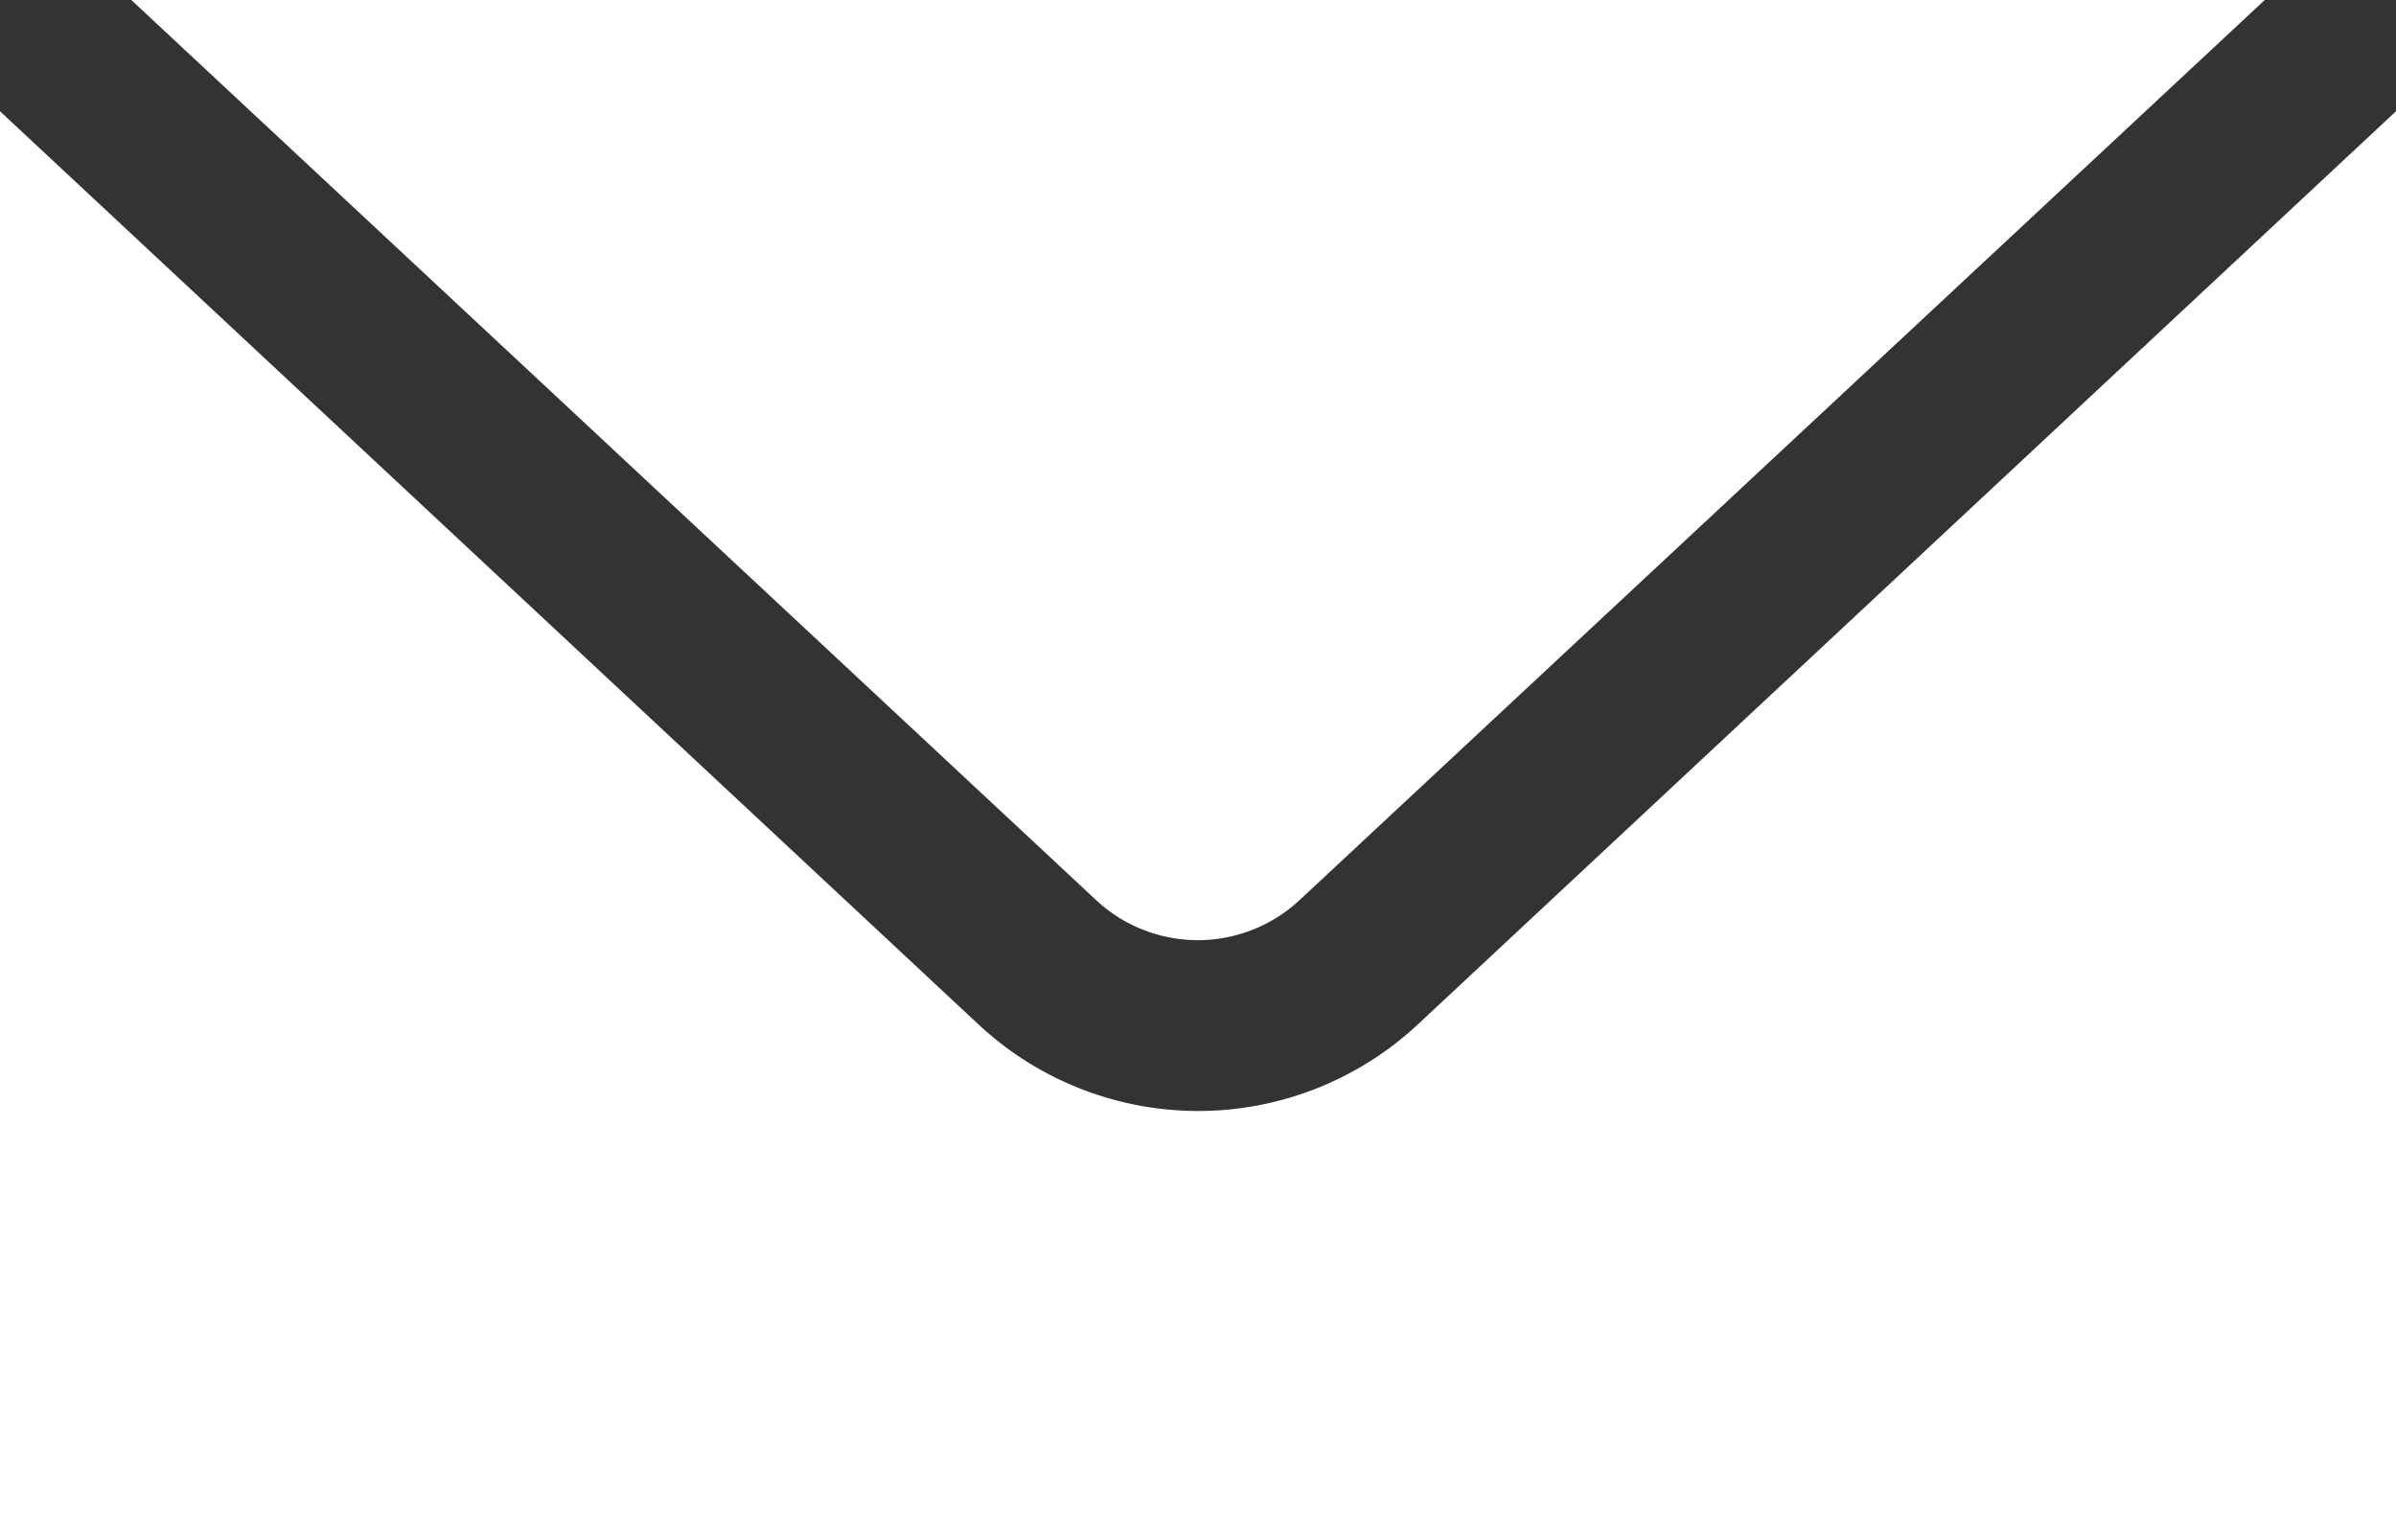
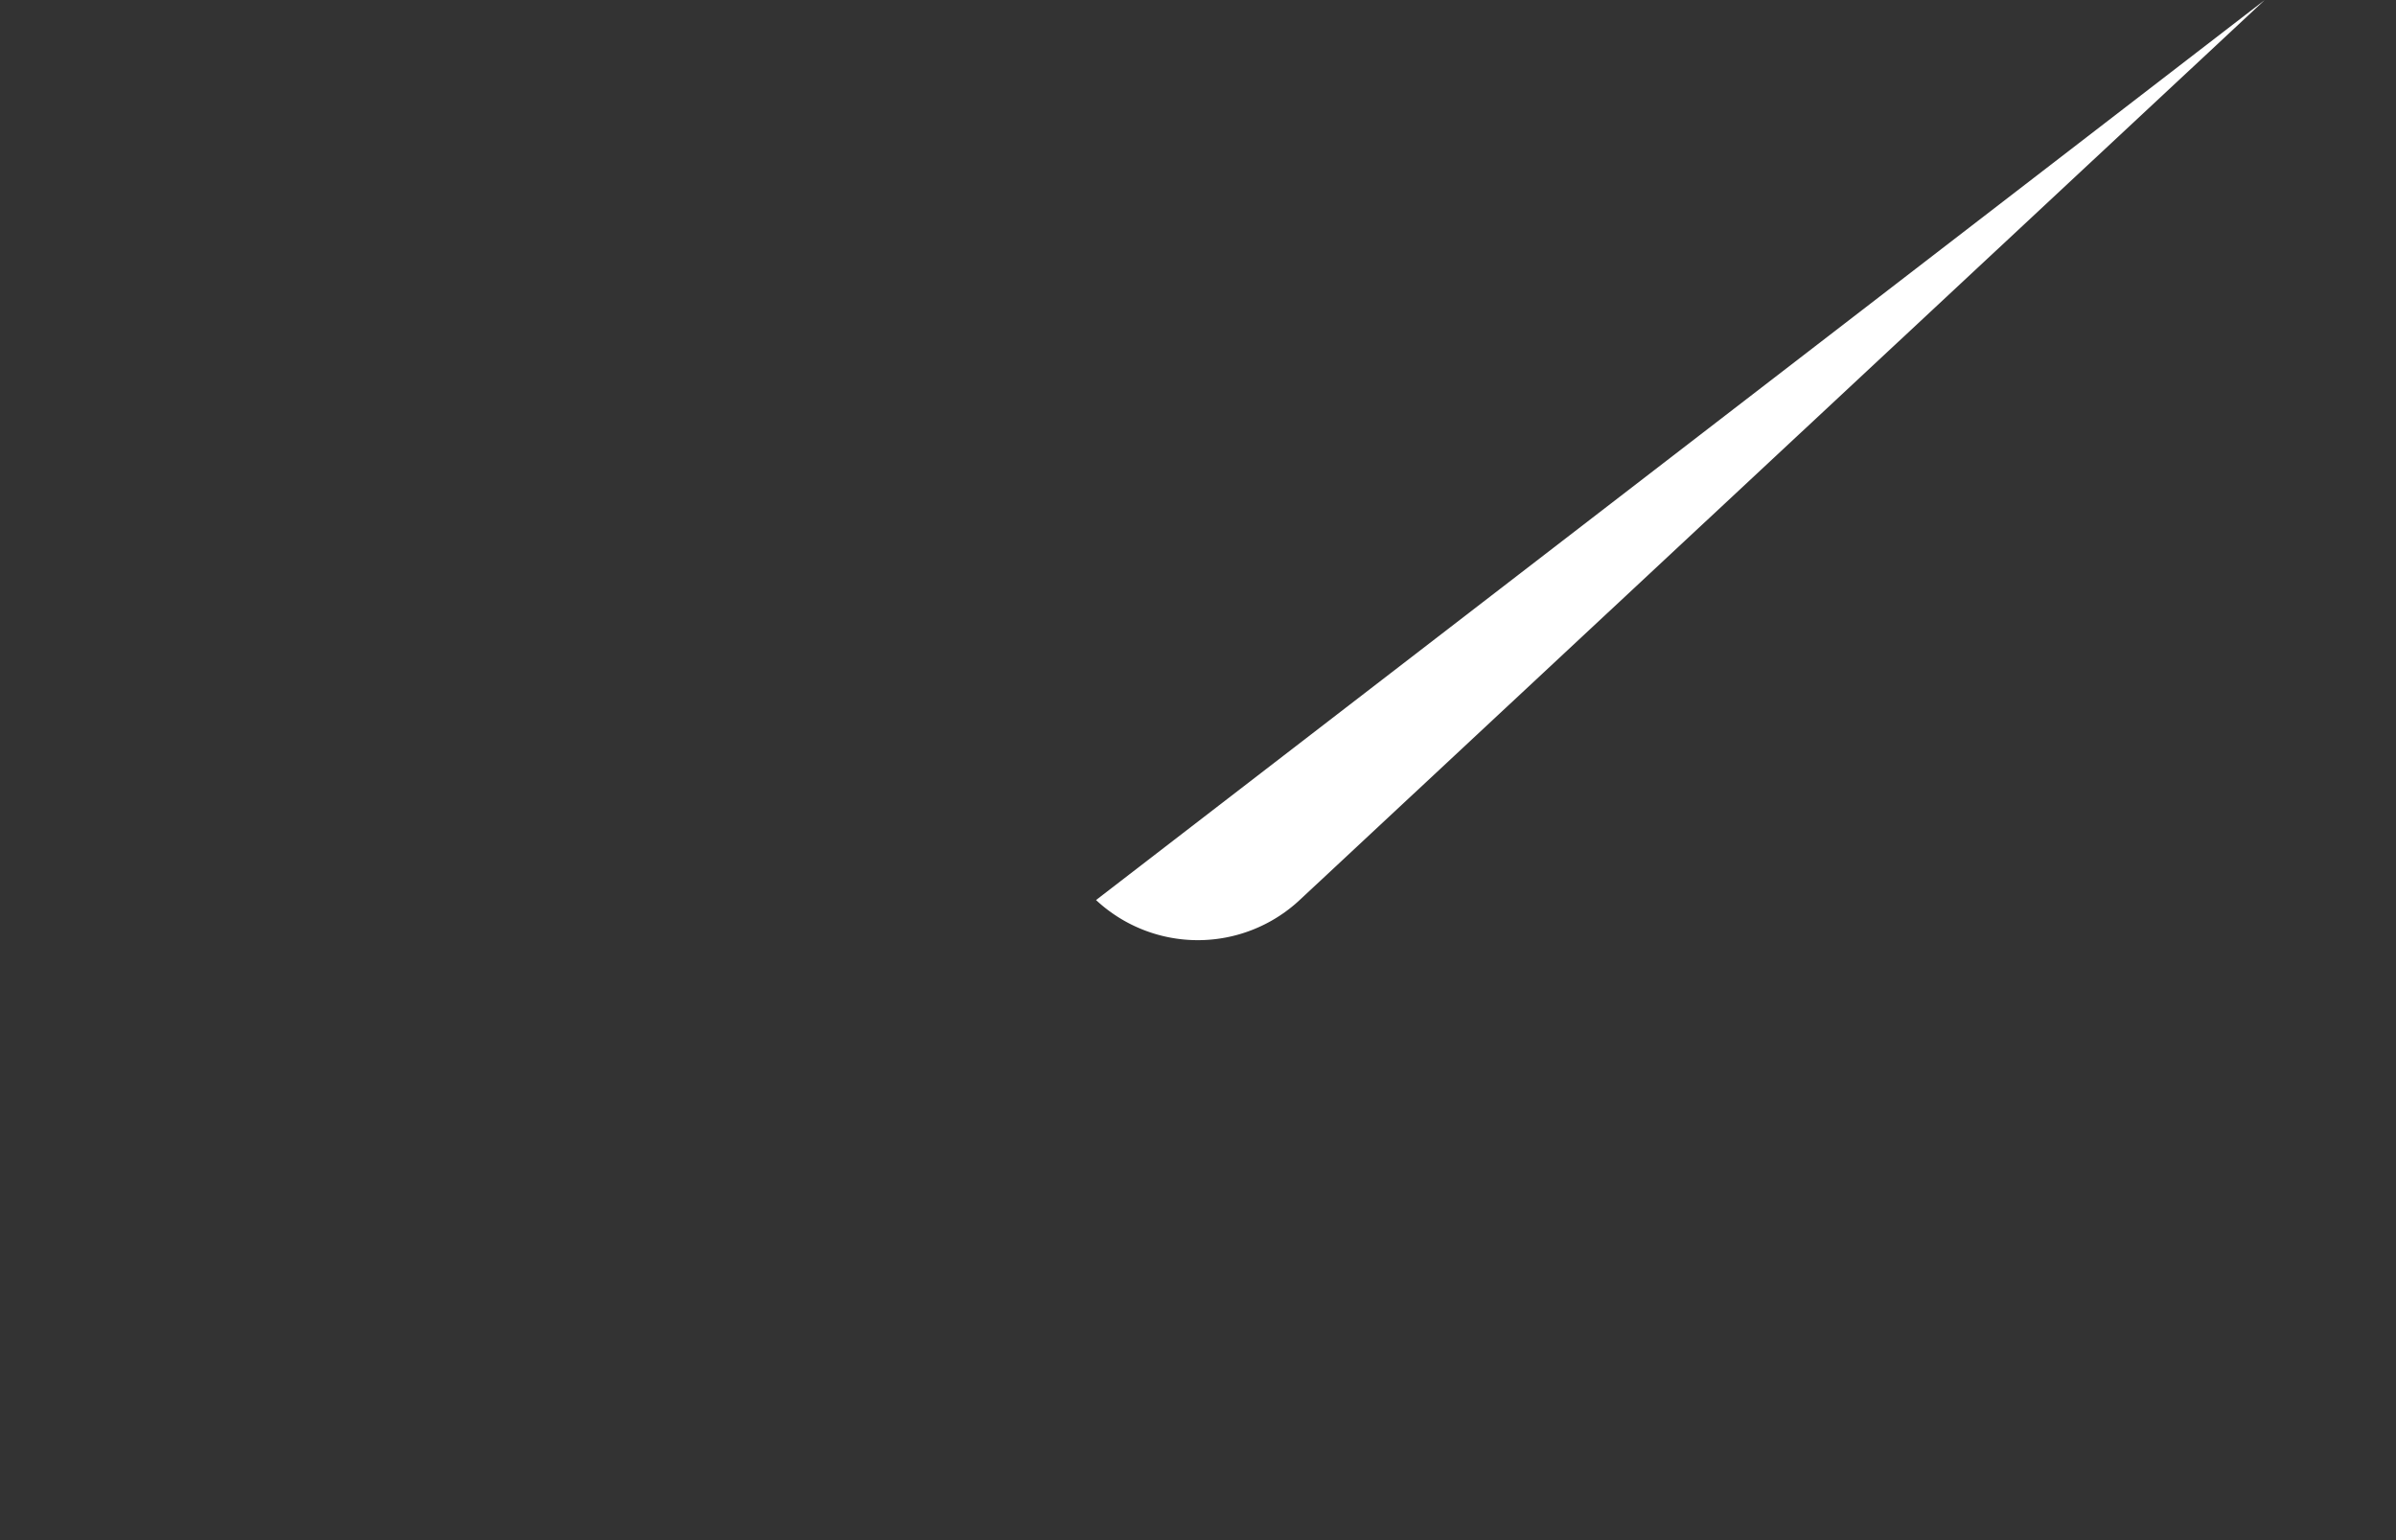
<svg xmlns="http://www.w3.org/2000/svg" id="surface36427" width="29.61" height="19.035" viewBox="0 0 29.61 19.035">
  <rect x="0" y="0" width="29.61" height="19.035" fill="#333333" stroke="none" />
-   <path id="Pfad_9" data-name="Pfad 9" d="M16.973,17.124,28.9,6H2.535L14.457,17.124A1.844,1.844,0,0,0,16.973,17.124Zm0,0" transform="translate(-0.912 -6)" fill="#fff" />
-   <path id="Pfad_10" data-name="Pfad 10" d="M18.507,18.6a3.98,3.98,0,0,1-5.4,0L1,7.3V24.96H30.61V7.3Zm0,0" transform="translate(-1 -5.925)" fill="#fff" />
+   <path id="Pfad_9" data-name="Pfad 9" d="M16.973,17.124,28.9,6L14.457,17.124A1.844,1.844,0,0,0,16.973,17.124Zm0,0" transform="translate(-0.912 -6)" fill="#fff" />
</svg>